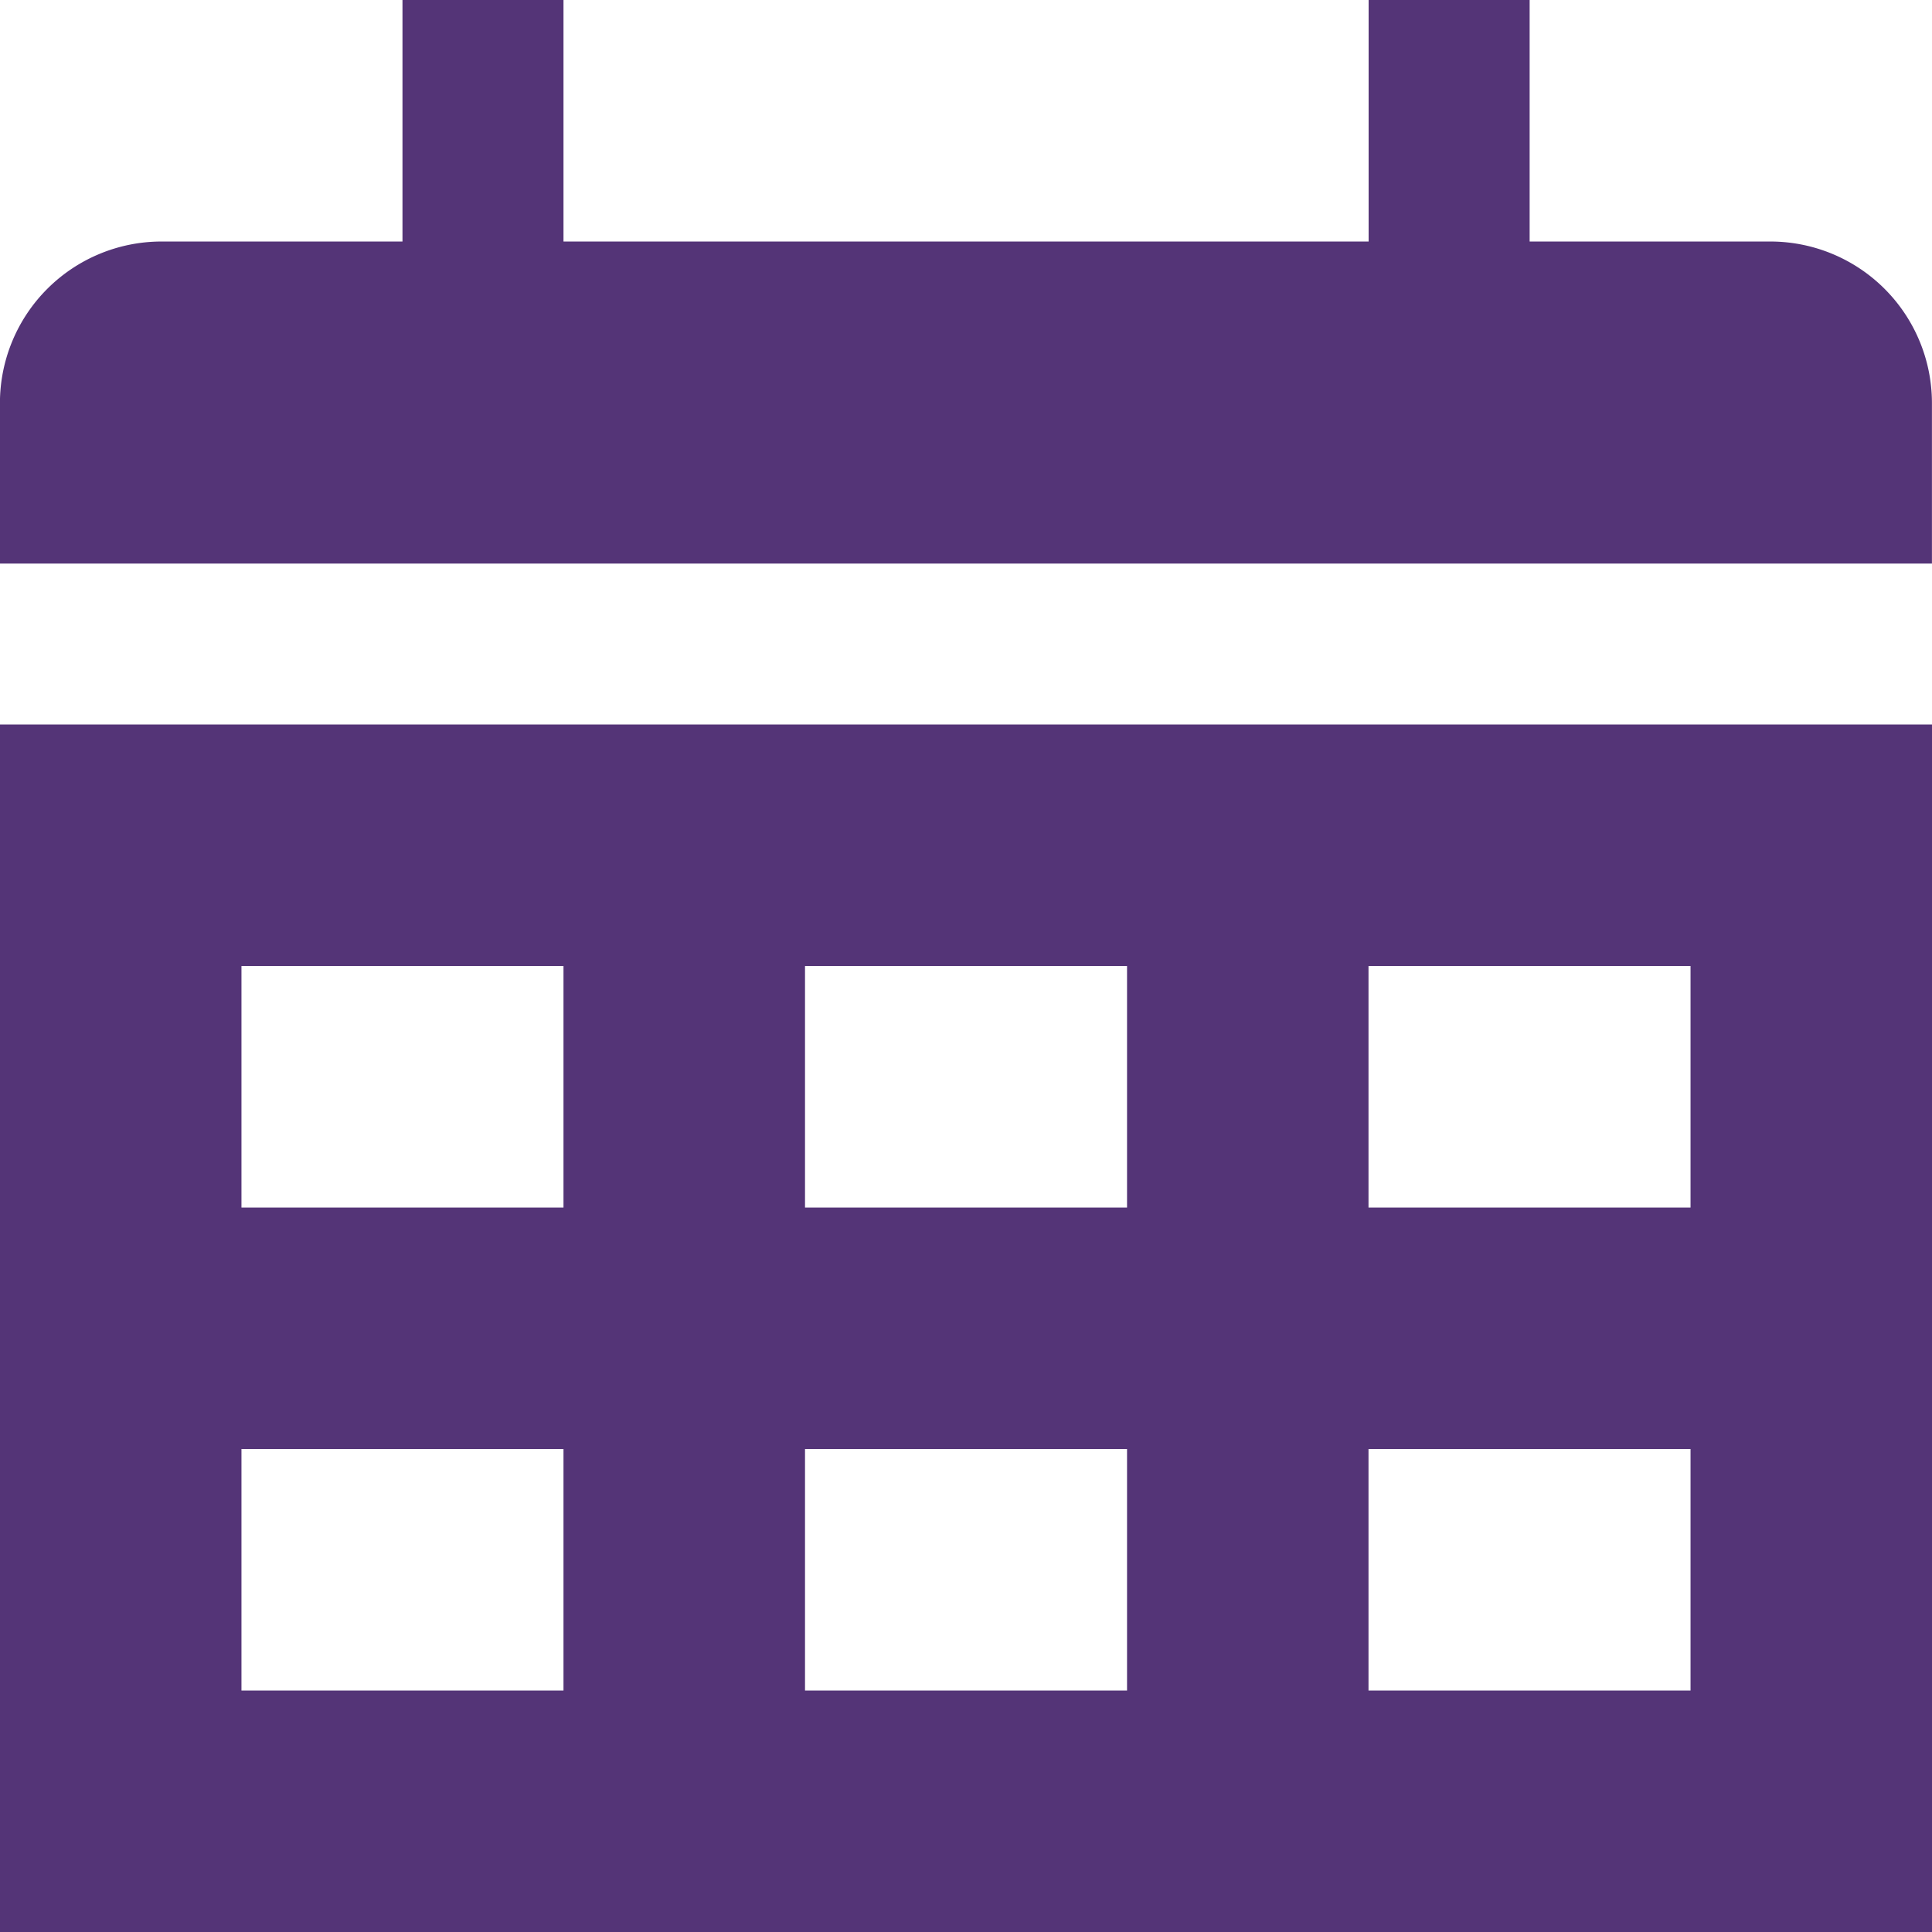
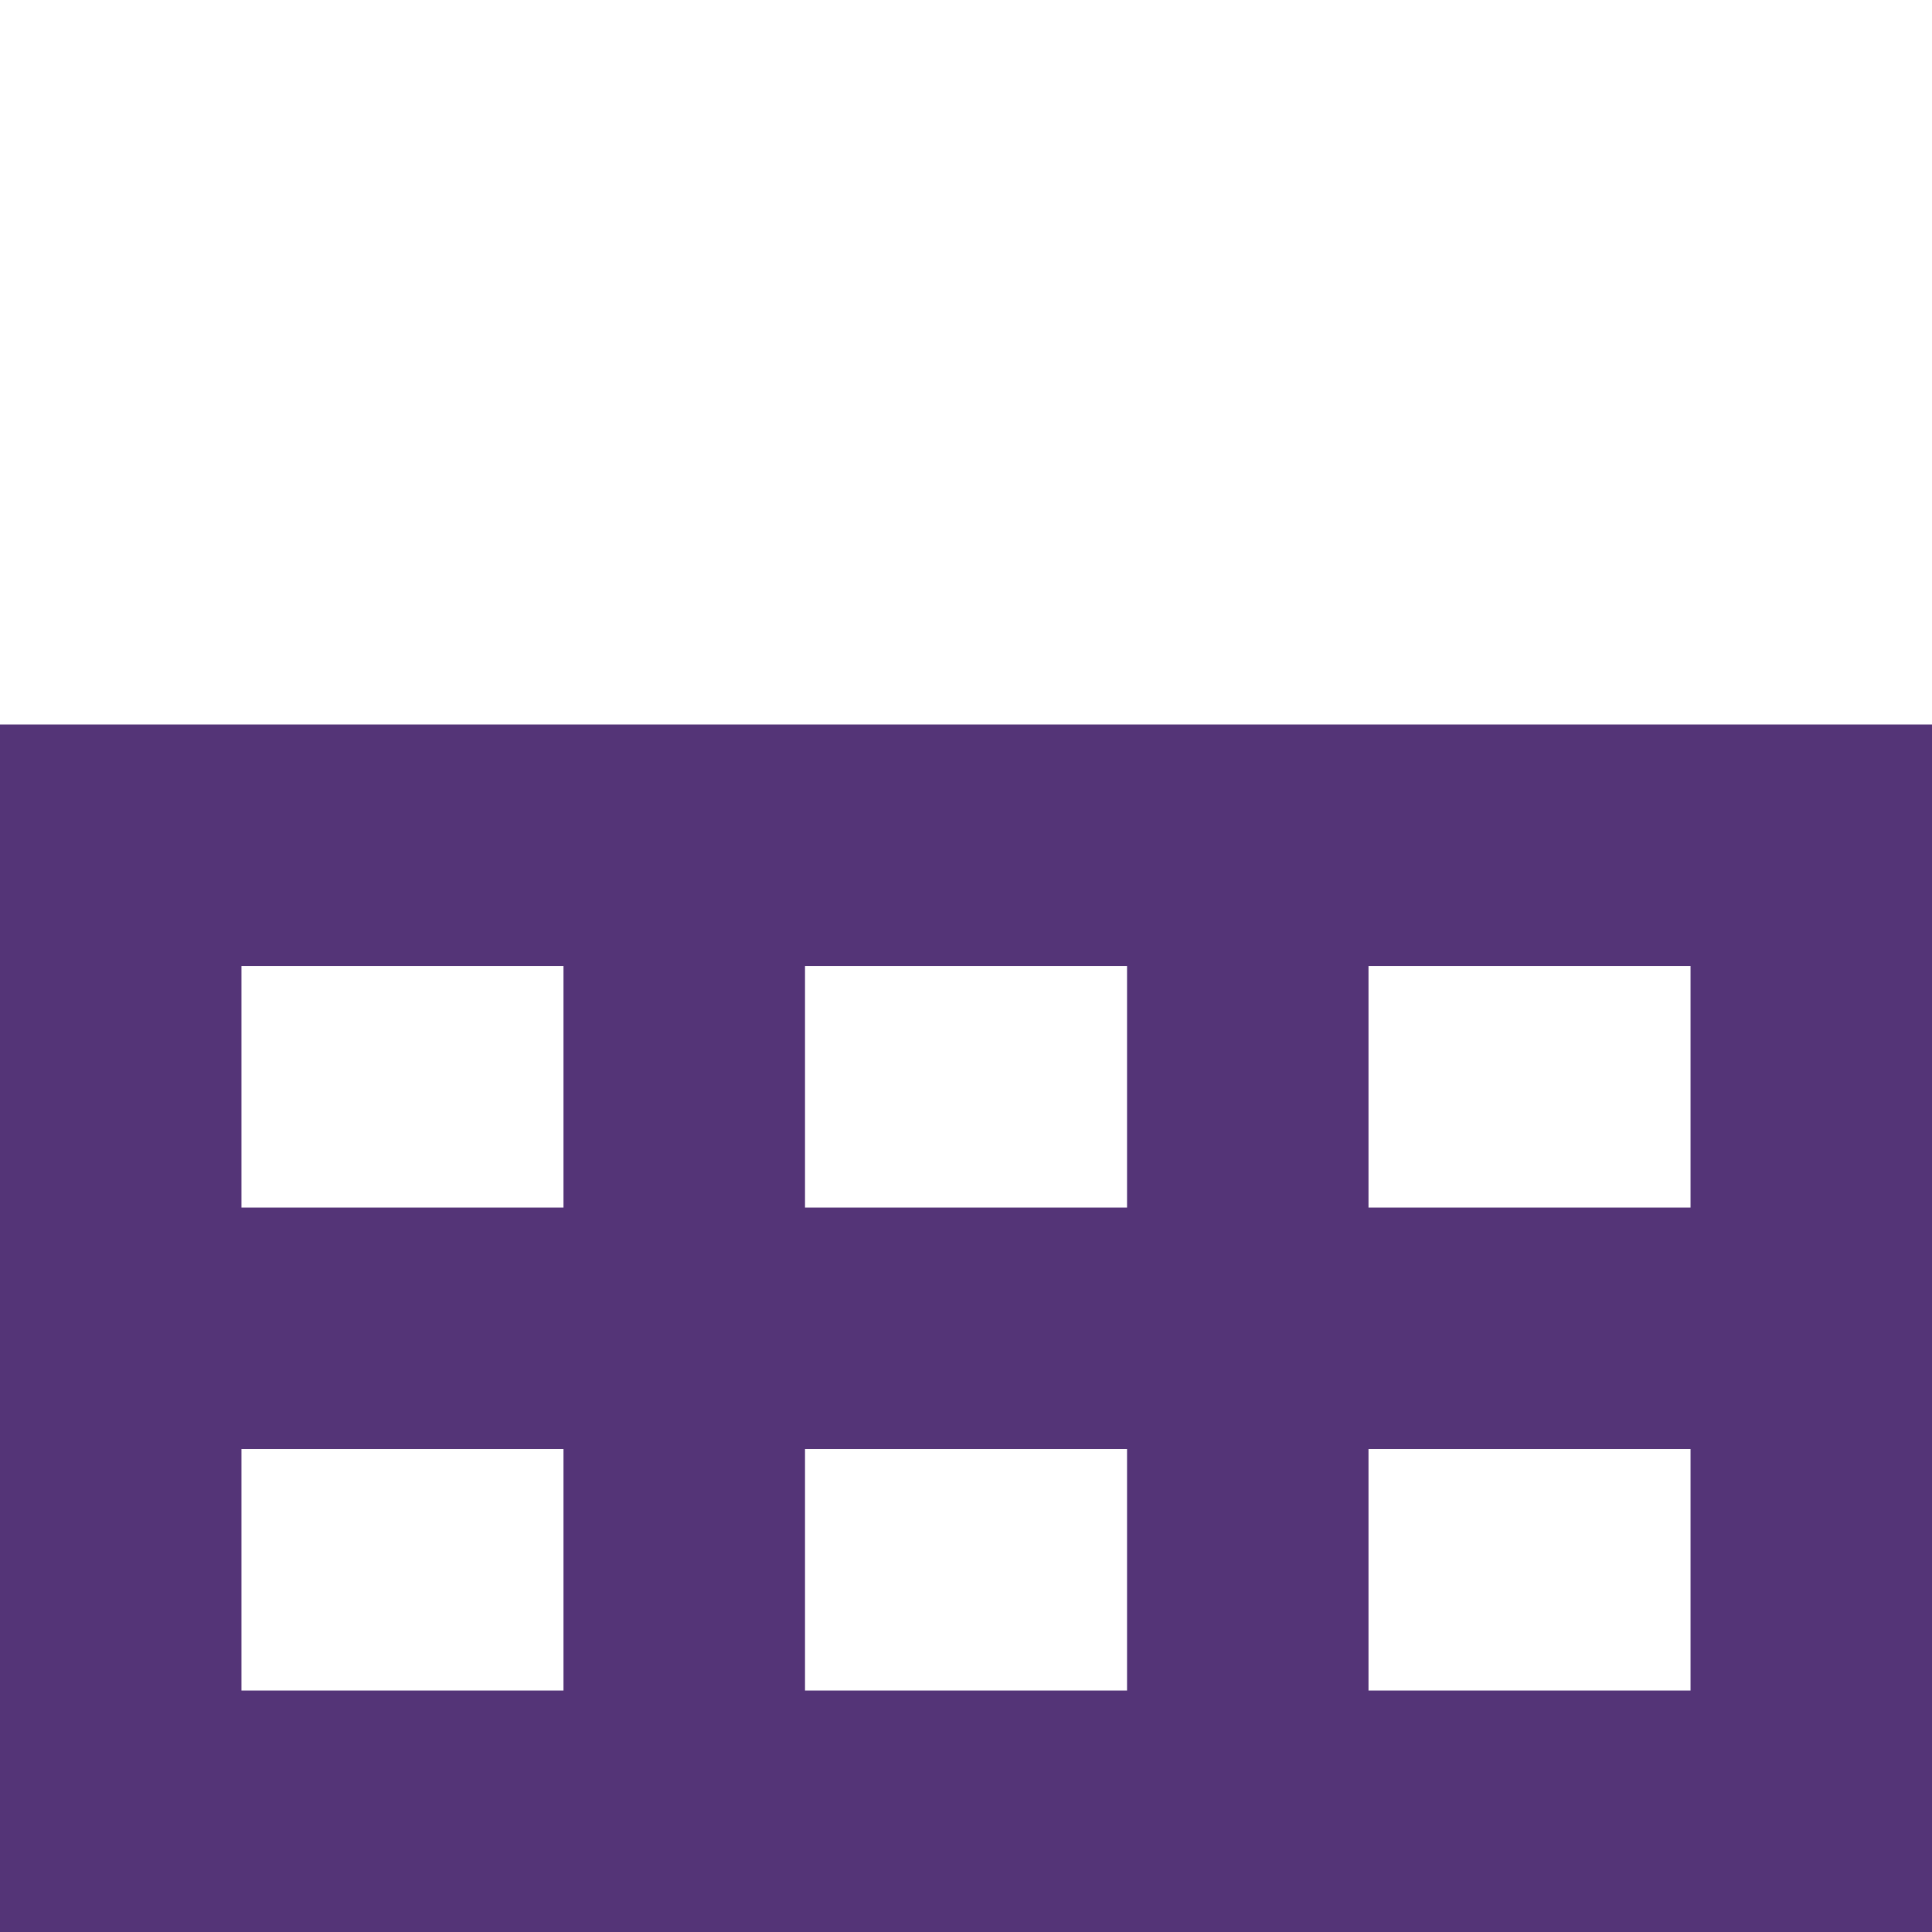
<svg xmlns="http://www.w3.org/2000/svg" width="32.277" height="32.278" viewBox="0 0 32.277 32.278">
  <defs>
    <style>.a{fill:#543477;}</style>
  </defs>
  <path class="a" d="M387.811,700.118v20.174h32.277V700.118Zm9.414,16.139h-5.38v-4.035h5.38Zm0-8.069h-5.38v-4.035h5.38Zm9.415,8.069h-5.38v-4.035h5.38Zm0-8.069h-5.38v-4.035h5.38Zm9.414,8.069h-5.38v-4.035h5.38Zm0-8.069h-5.38v-4.035h5.38Z" transform="translate(-387.811 -688.014)" />
-   <path class="a" d="M417.4,669.981h-4.034v-4.035h-2.69v4.035H397.225v-4.035h-2.69v4.035H390.5a2.7,2.7,0,0,0-2.69,2.69v2.69h32.277v-2.69A2.7,2.7,0,0,0,417.4,669.981Z" transform="translate(-387.811 -665.946)" />
</svg>